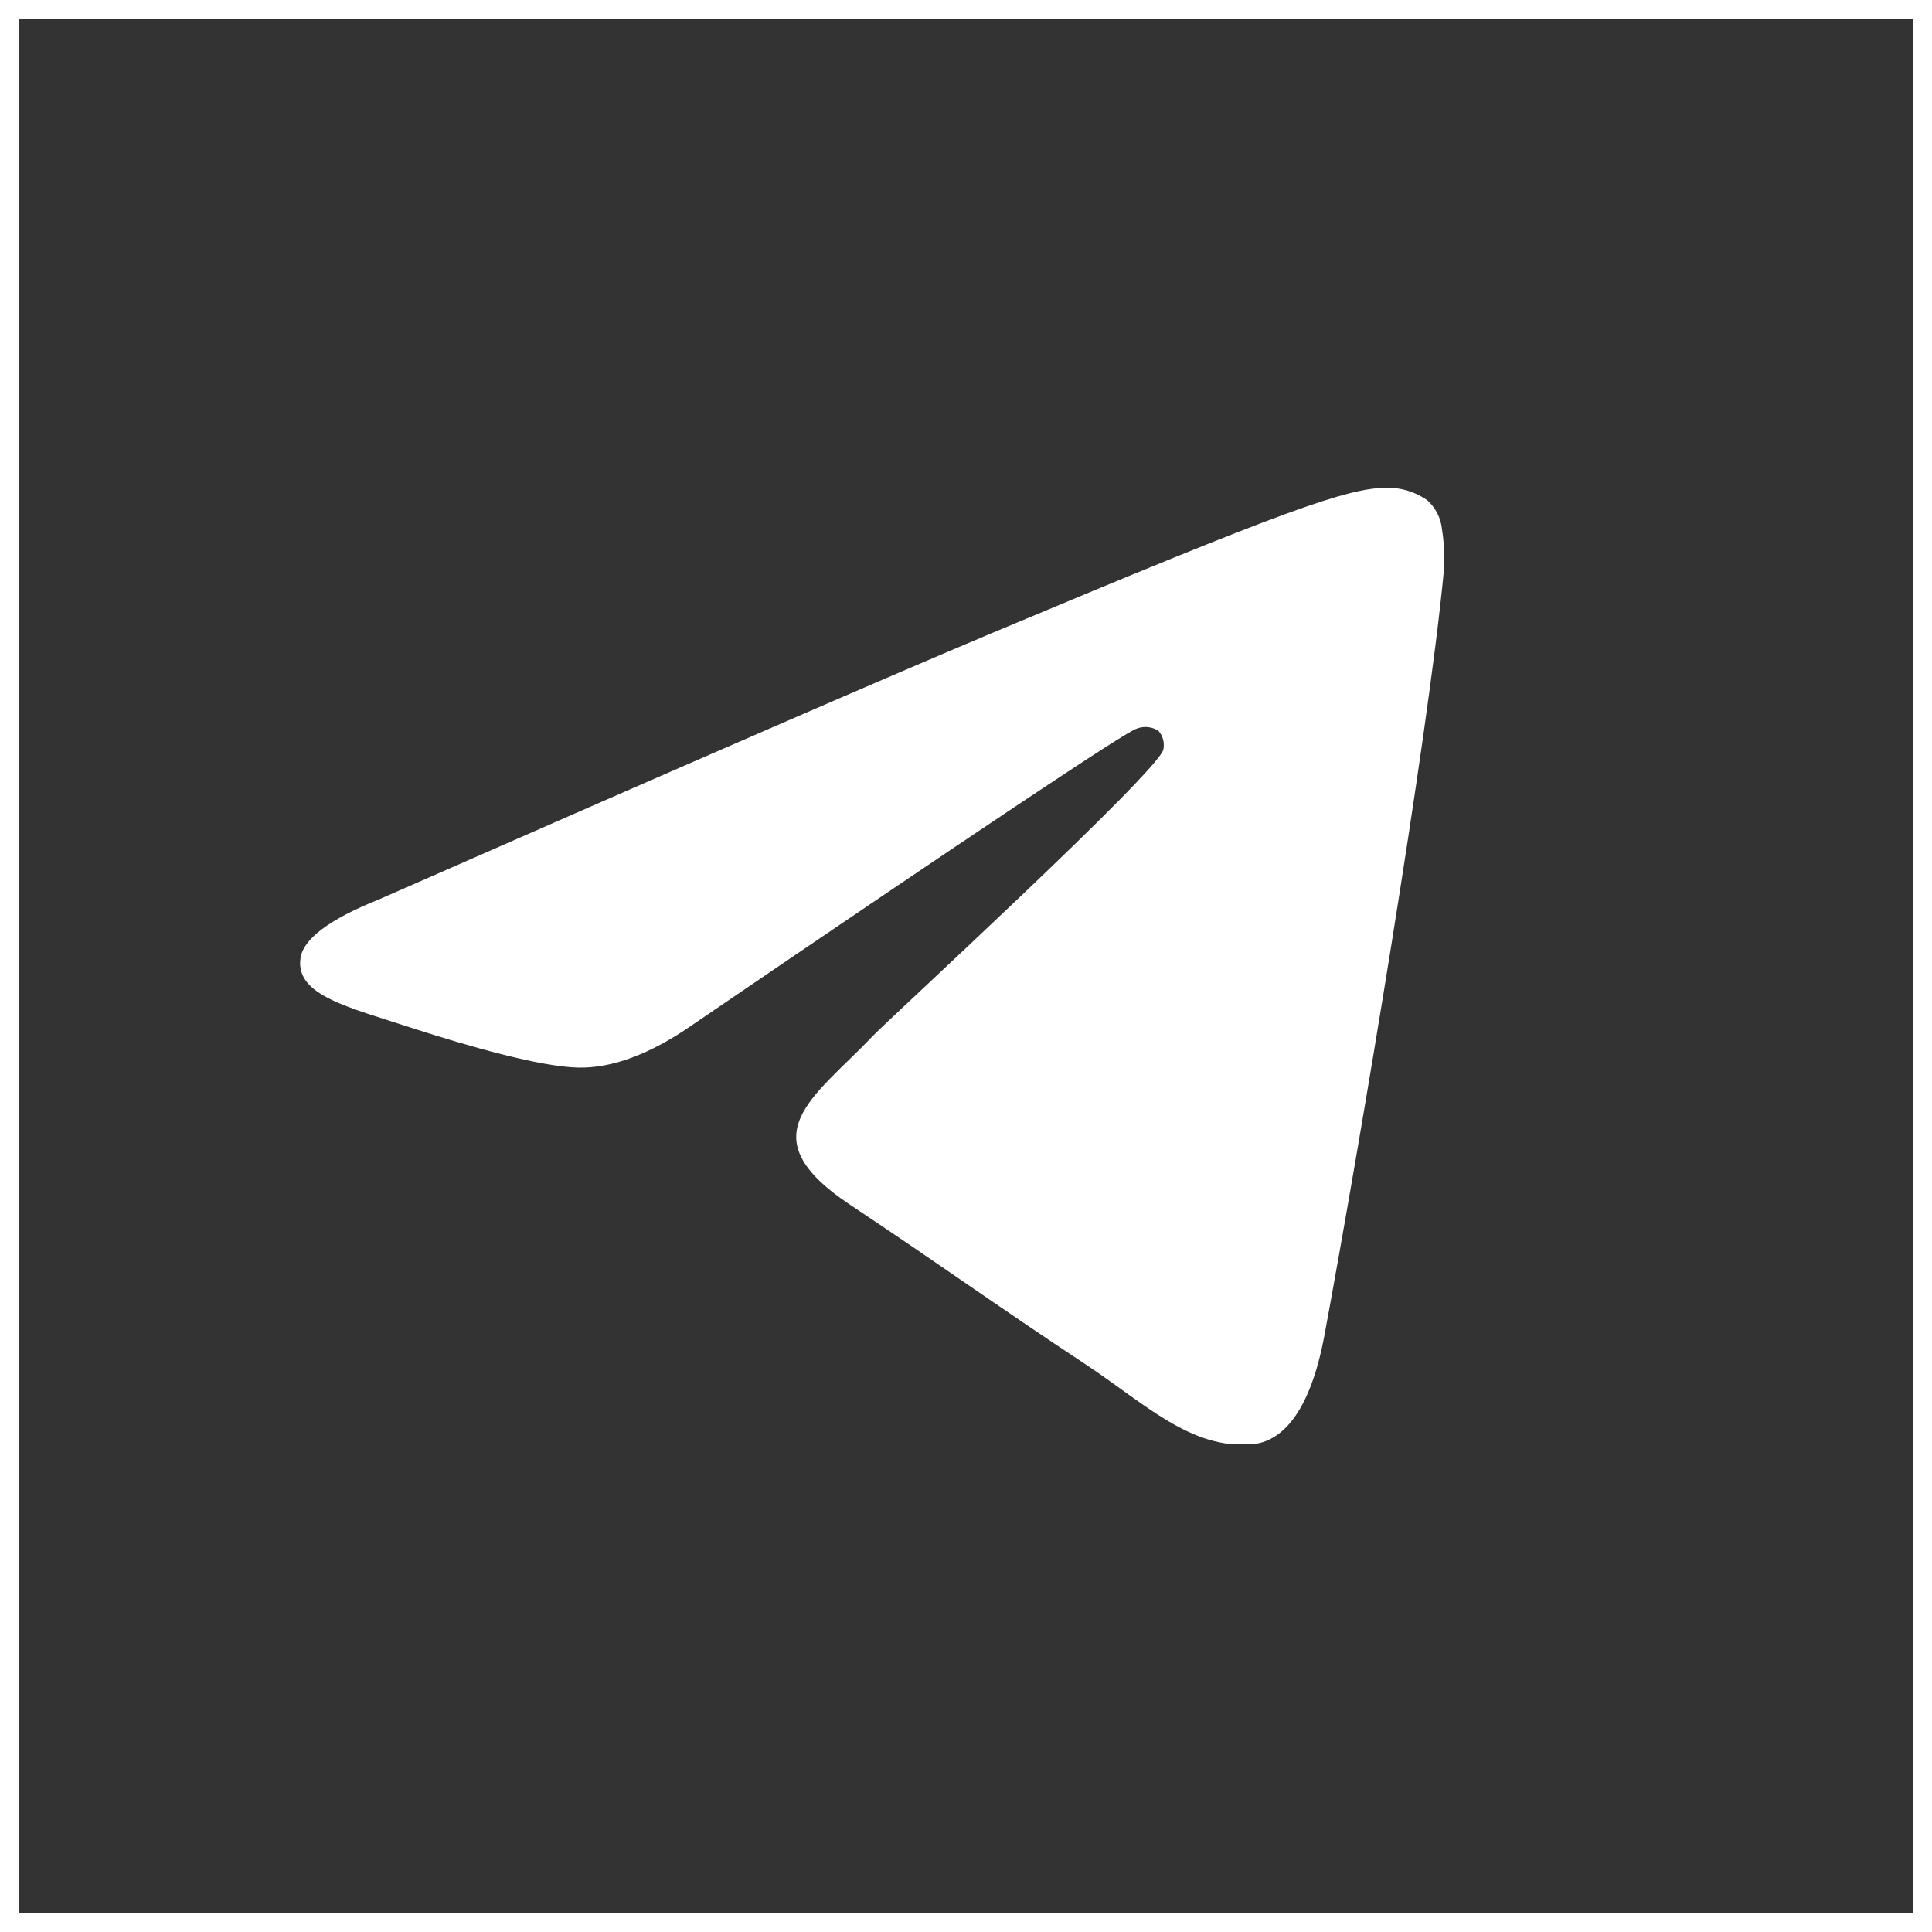
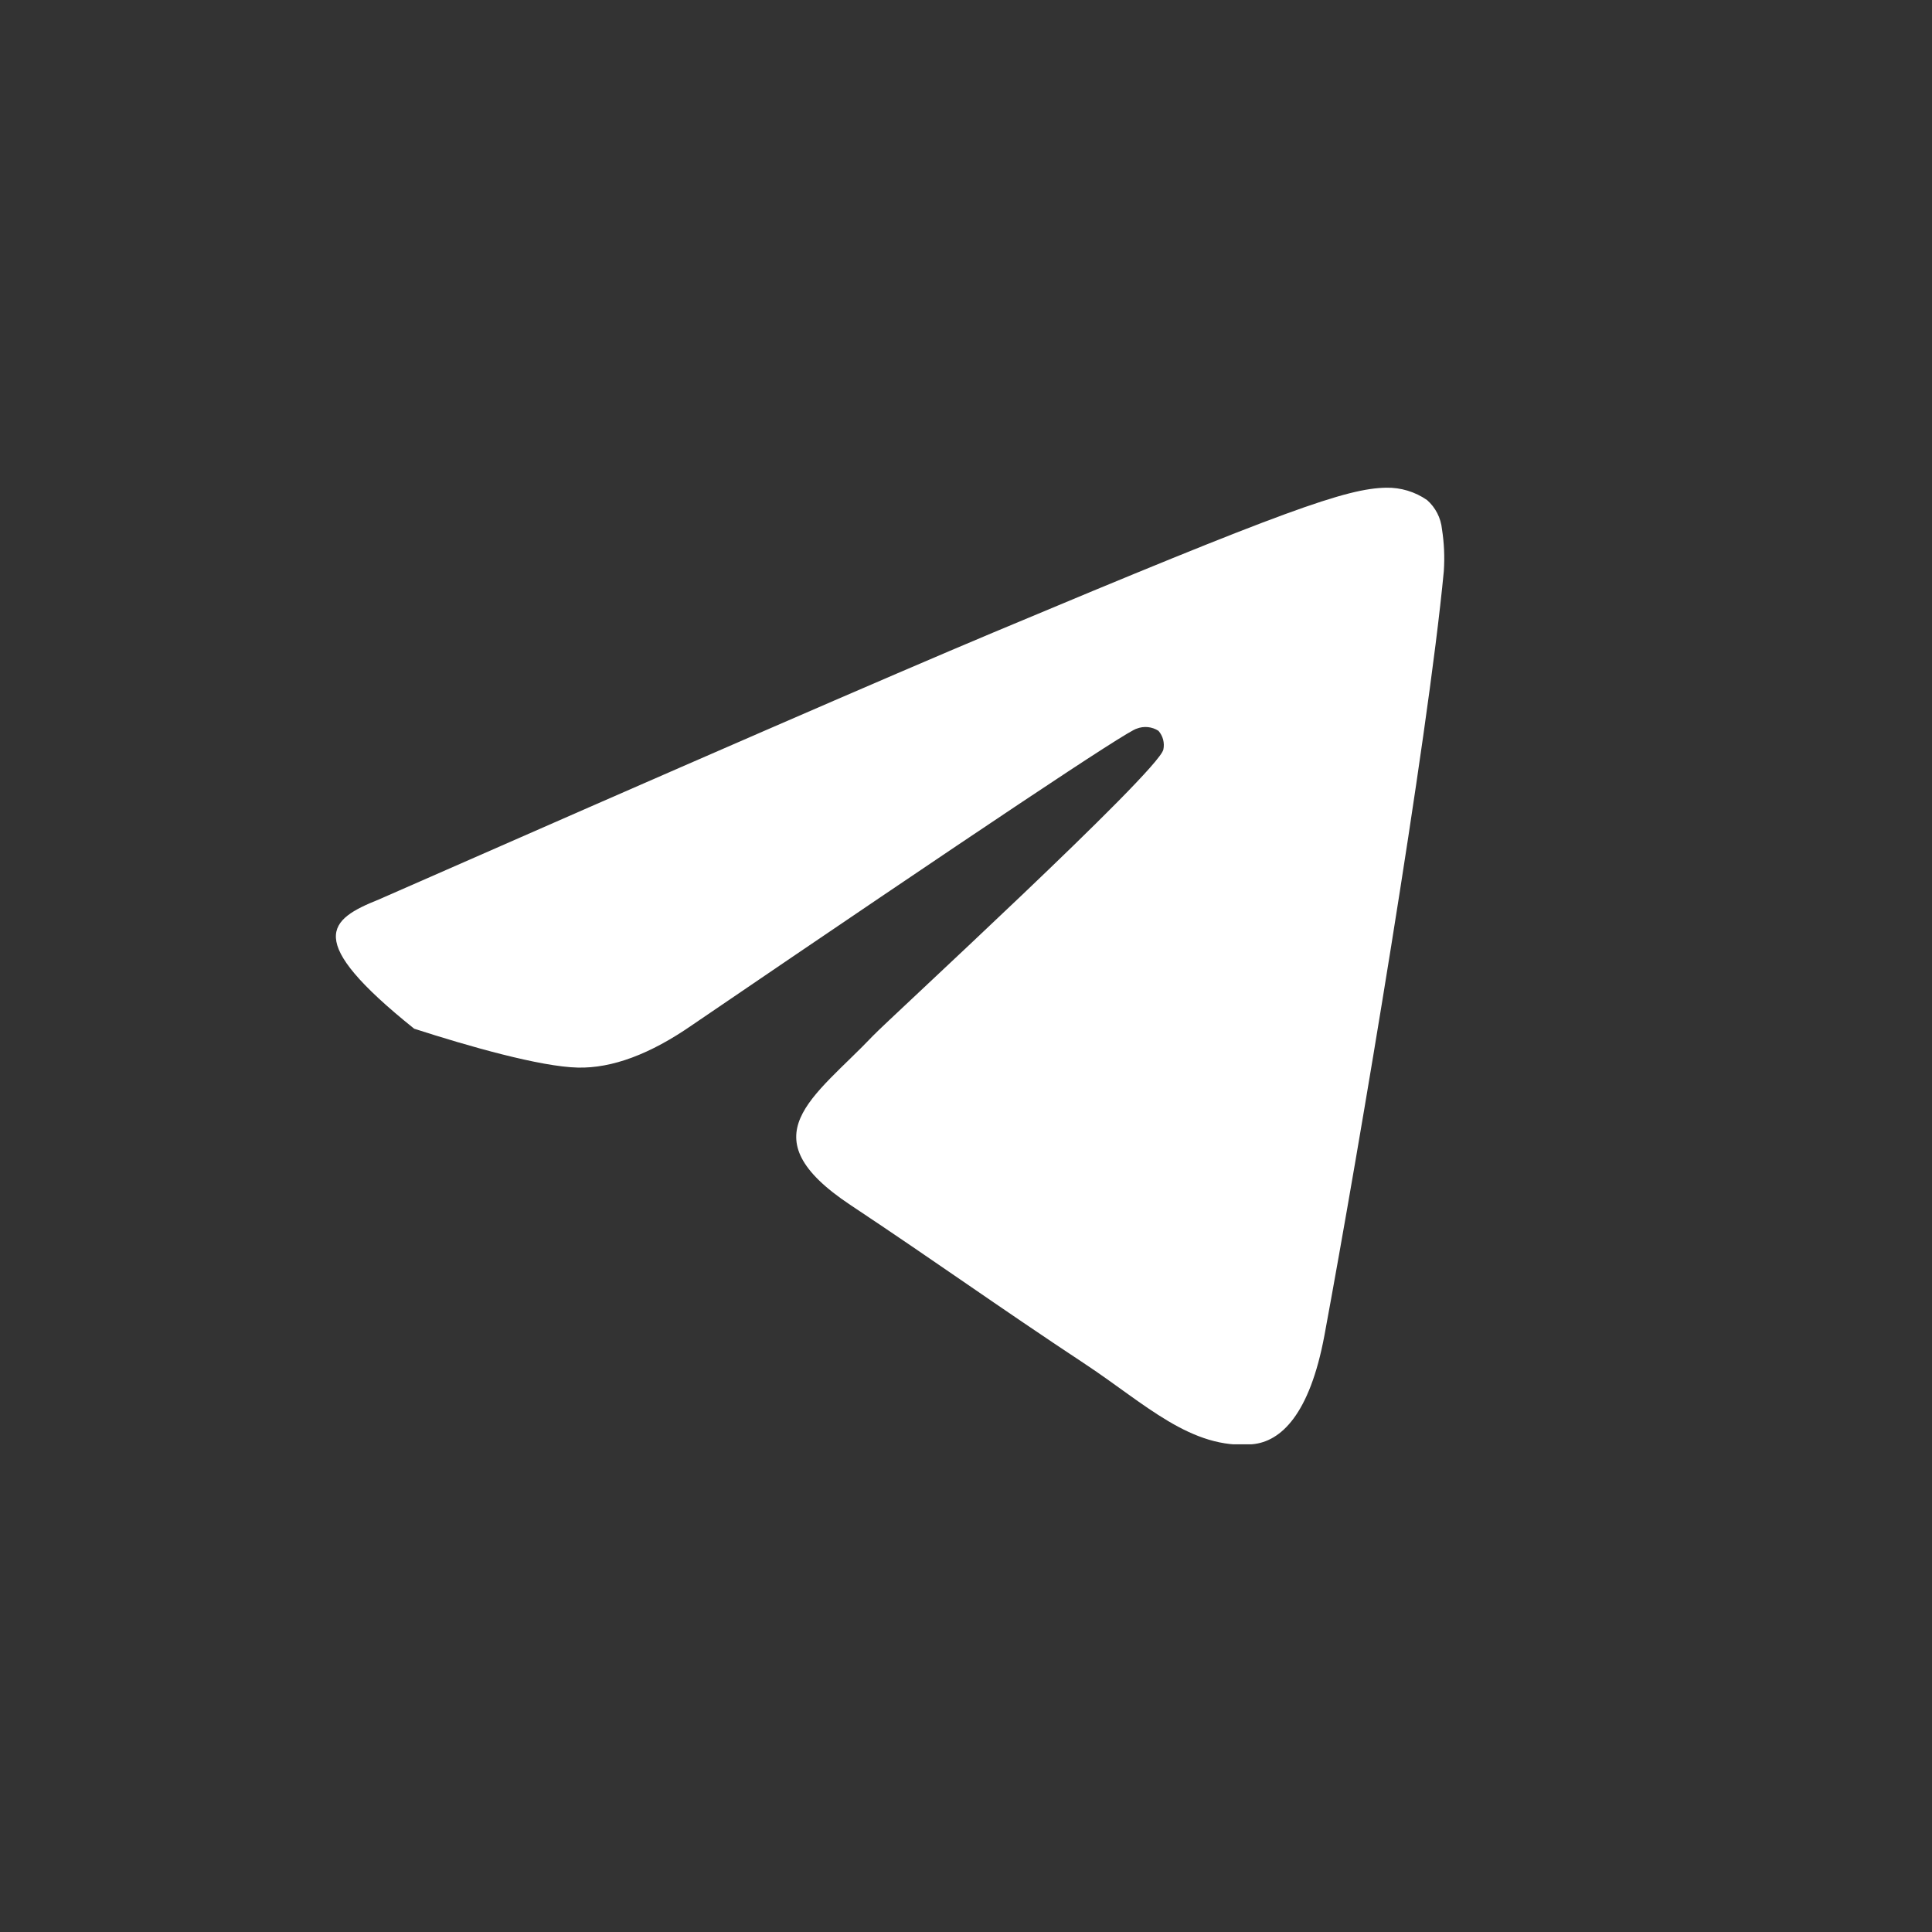
<svg xmlns="http://www.w3.org/2000/svg" width="103" height="103" viewBox="0 0 103 103" fill="none">
  <rect x="0" y="0" width="103" height="103" fill="#333333" stroke="none" />
-   <rect x="0.5" y="0.5" width="102" height="102" stroke="white" />
  <g clip-path="url(#clip0_245_3331)">
-     <path fill-rule="evenodd" clip-rule="evenodd" d="M20.191 47.956C36.566 40.76 47.486 36.016 52.951 33.722C68.55 27.177 71.791 26.037 73.903 26.001C74.679 25.986 75.44 26.216 76.08 26.659C76.531 27.056 76.816 27.612 76.876 28.213C76.992 28.952 77.024 29.701 76.974 30.447C76.126 39.406 72.469 61.154 70.61 71.187C69.819 75.436 68.273 76.861 66.768 76.996C63.506 77.301 61.031 74.824 57.872 72.736C52.931 69.466 50.136 67.43 45.334 64.238C39.792 60.553 43.387 58.538 46.546 55.216C47.373 54.346 61.745 41.158 62.022 39.961C62.059 39.785 62.054 39.603 62.009 39.429C61.963 39.256 61.878 39.095 61.76 38.961C61.589 38.851 61.395 38.784 61.193 38.764C60.991 38.744 60.788 38.773 60.599 38.847C60.099 38.961 52.201 44.227 36.905 54.646C34.665 56.201 32.635 56.957 30.813 56.916C28.81 56.874 24.953 55.771 22.081 54.843C18.563 53.688 15.769 53.076 16.015 51.117C16.138 50.077 17.53 49.024 20.191 47.956Z" fill="white" />
+     <path fill-rule="evenodd" clip-rule="evenodd" d="M20.191 47.956C36.566 40.76 47.486 36.016 52.951 33.722C68.55 27.177 71.791 26.037 73.903 26.001C74.679 25.986 75.44 26.216 76.08 26.659C76.531 27.056 76.816 27.612 76.876 28.213C76.992 28.952 77.024 29.701 76.974 30.447C76.126 39.406 72.469 61.154 70.61 71.187C69.819 75.436 68.273 76.861 66.768 76.996C63.506 77.301 61.031 74.824 57.872 72.736C52.931 69.466 50.136 67.43 45.334 64.238C39.792 60.553 43.387 58.538 46.546 55.216C47.373 54.346 61.745 41.158 62.022 39.961C62.059 39.785 62.054 39.603 62.009 39.429C61.963 39.256 61.878 39.095 61.76 38.961C61.589 38.851 61.395 38.784 61.193 38.764C60.991 38.744 60.788 38.773 60.599 38.847C60.099 38.961 52.201 44.227 36.905 54.646C34.665 56.201 32.635 56.957 30.813 56.916C28.81 56.874 24.953 55.771 22.081 54.843C16.138 50.077 17.53 49.024 20.191 47.956Z" fill="white" />
  </g>
  <defs>
    <clipPath id="clip0_245_3331">
      <rect width="61" height="51" fill="white" transform="translate(16 26)" />
    </clipPath>
  </defs>
</svg>